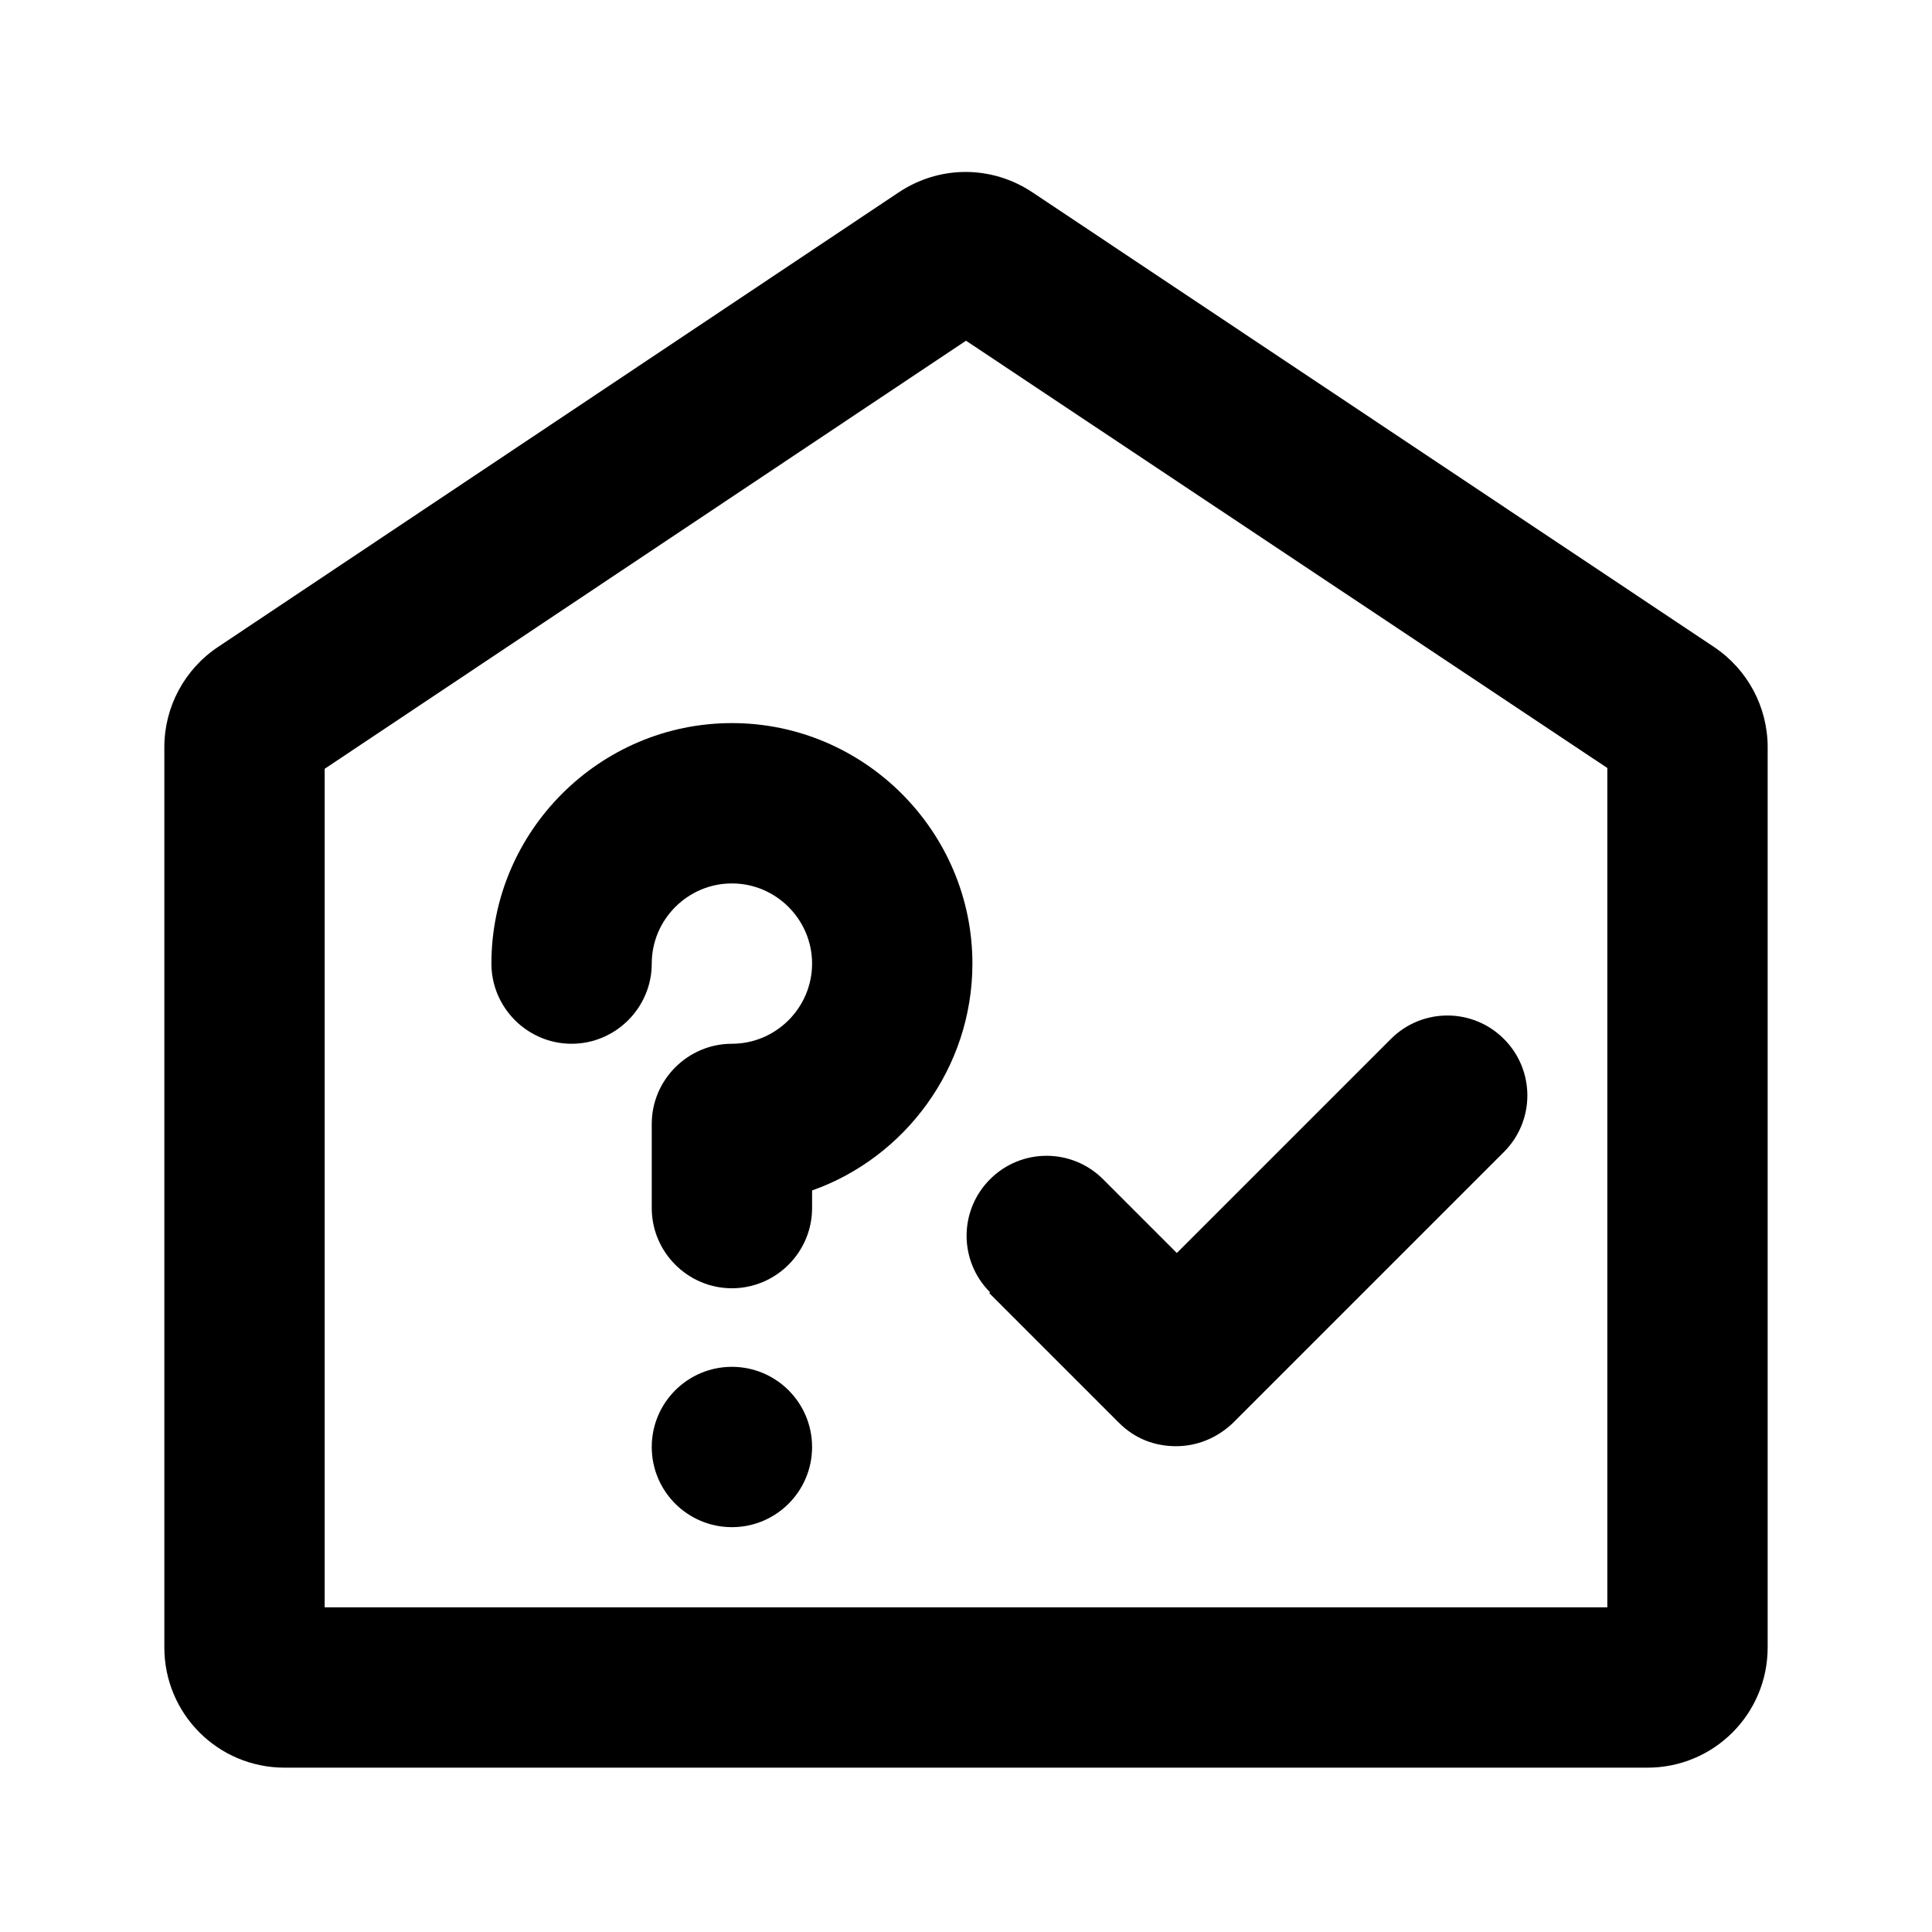
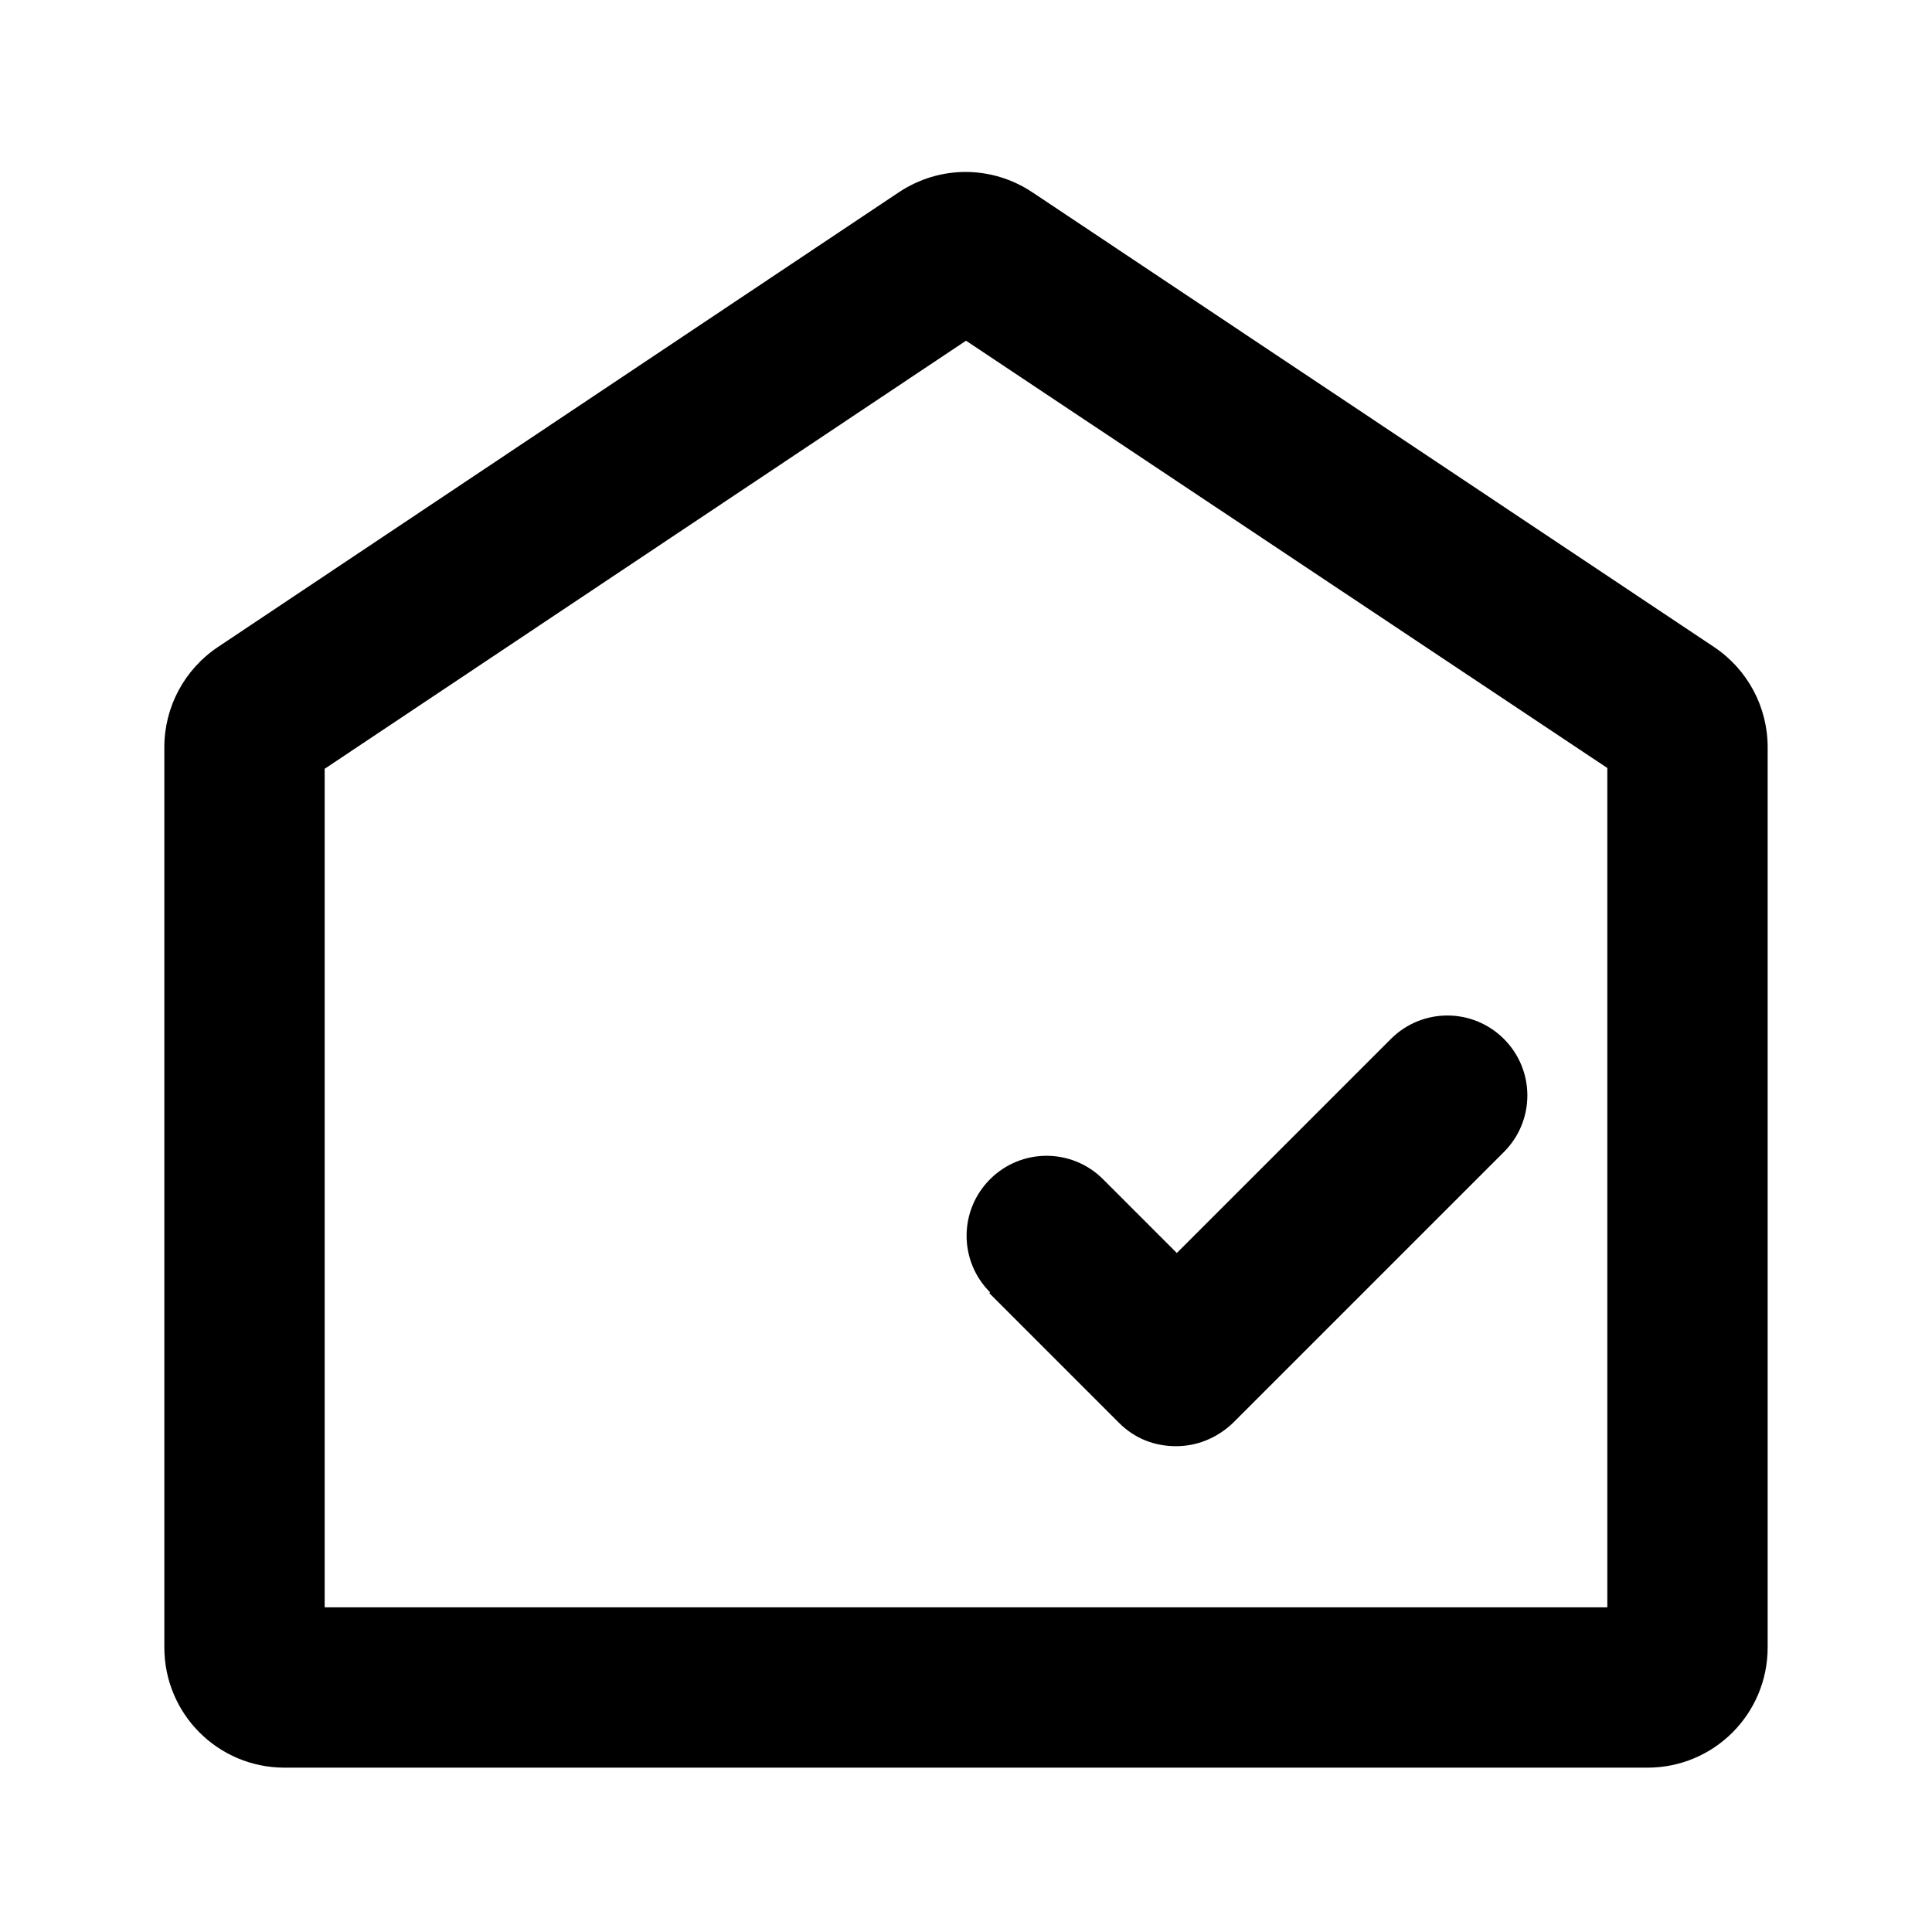
<svg xmlns="http://www.w3.org/2000/svg" id="Icons" viewBox="0 0 24.1 24.1">
  <path d="M21.38,8.07L12.88,2.4c-.51-.34-1.16-.34-1.67,0L2.72,8.07c-.42,.28-.67,.75-.67,1.25v11.23c0,.83,.67,1.5,1.5,1.5H20.55c.83,0,1.5-.67,1.5-1.5V9.32c0-.5-.25-.97-.67-1.25Zm-1.33,11.98H4.05V9.59L12.05,4.25l8,5.33v10.46Z" />
-   <circle cx="9.13" cy="18.05" r="1" />
-   <path d="M9.13,9.02c-1.65,0-3,1.35-3,3,0,.55,.45,1,1,1s1-.45,1-1,.45-1,1-1,1,.45,1,1-.45,1-1,1-1,.45-1,1v1.05c0,.55,.45,1,1,1s1-.45,1-1v-.22c1.16-.41,2-1.53,2-2.83,0-1.65-1.35-3-3-3Z" />
  <path d="M12.34,16.13l1.62,1.62c.2,.2,.45,.29,.71,.29s.51-.1,.71-.29l3.38-3.38c.39-.39,.39-1.02,0-1.41s-1.02-.39-1.41,0l-2.67,2.67-.92-.92c-.39-.39-1.02-.39-1.41,0s-.39,1.02,0,1.41Z" />
</svg>